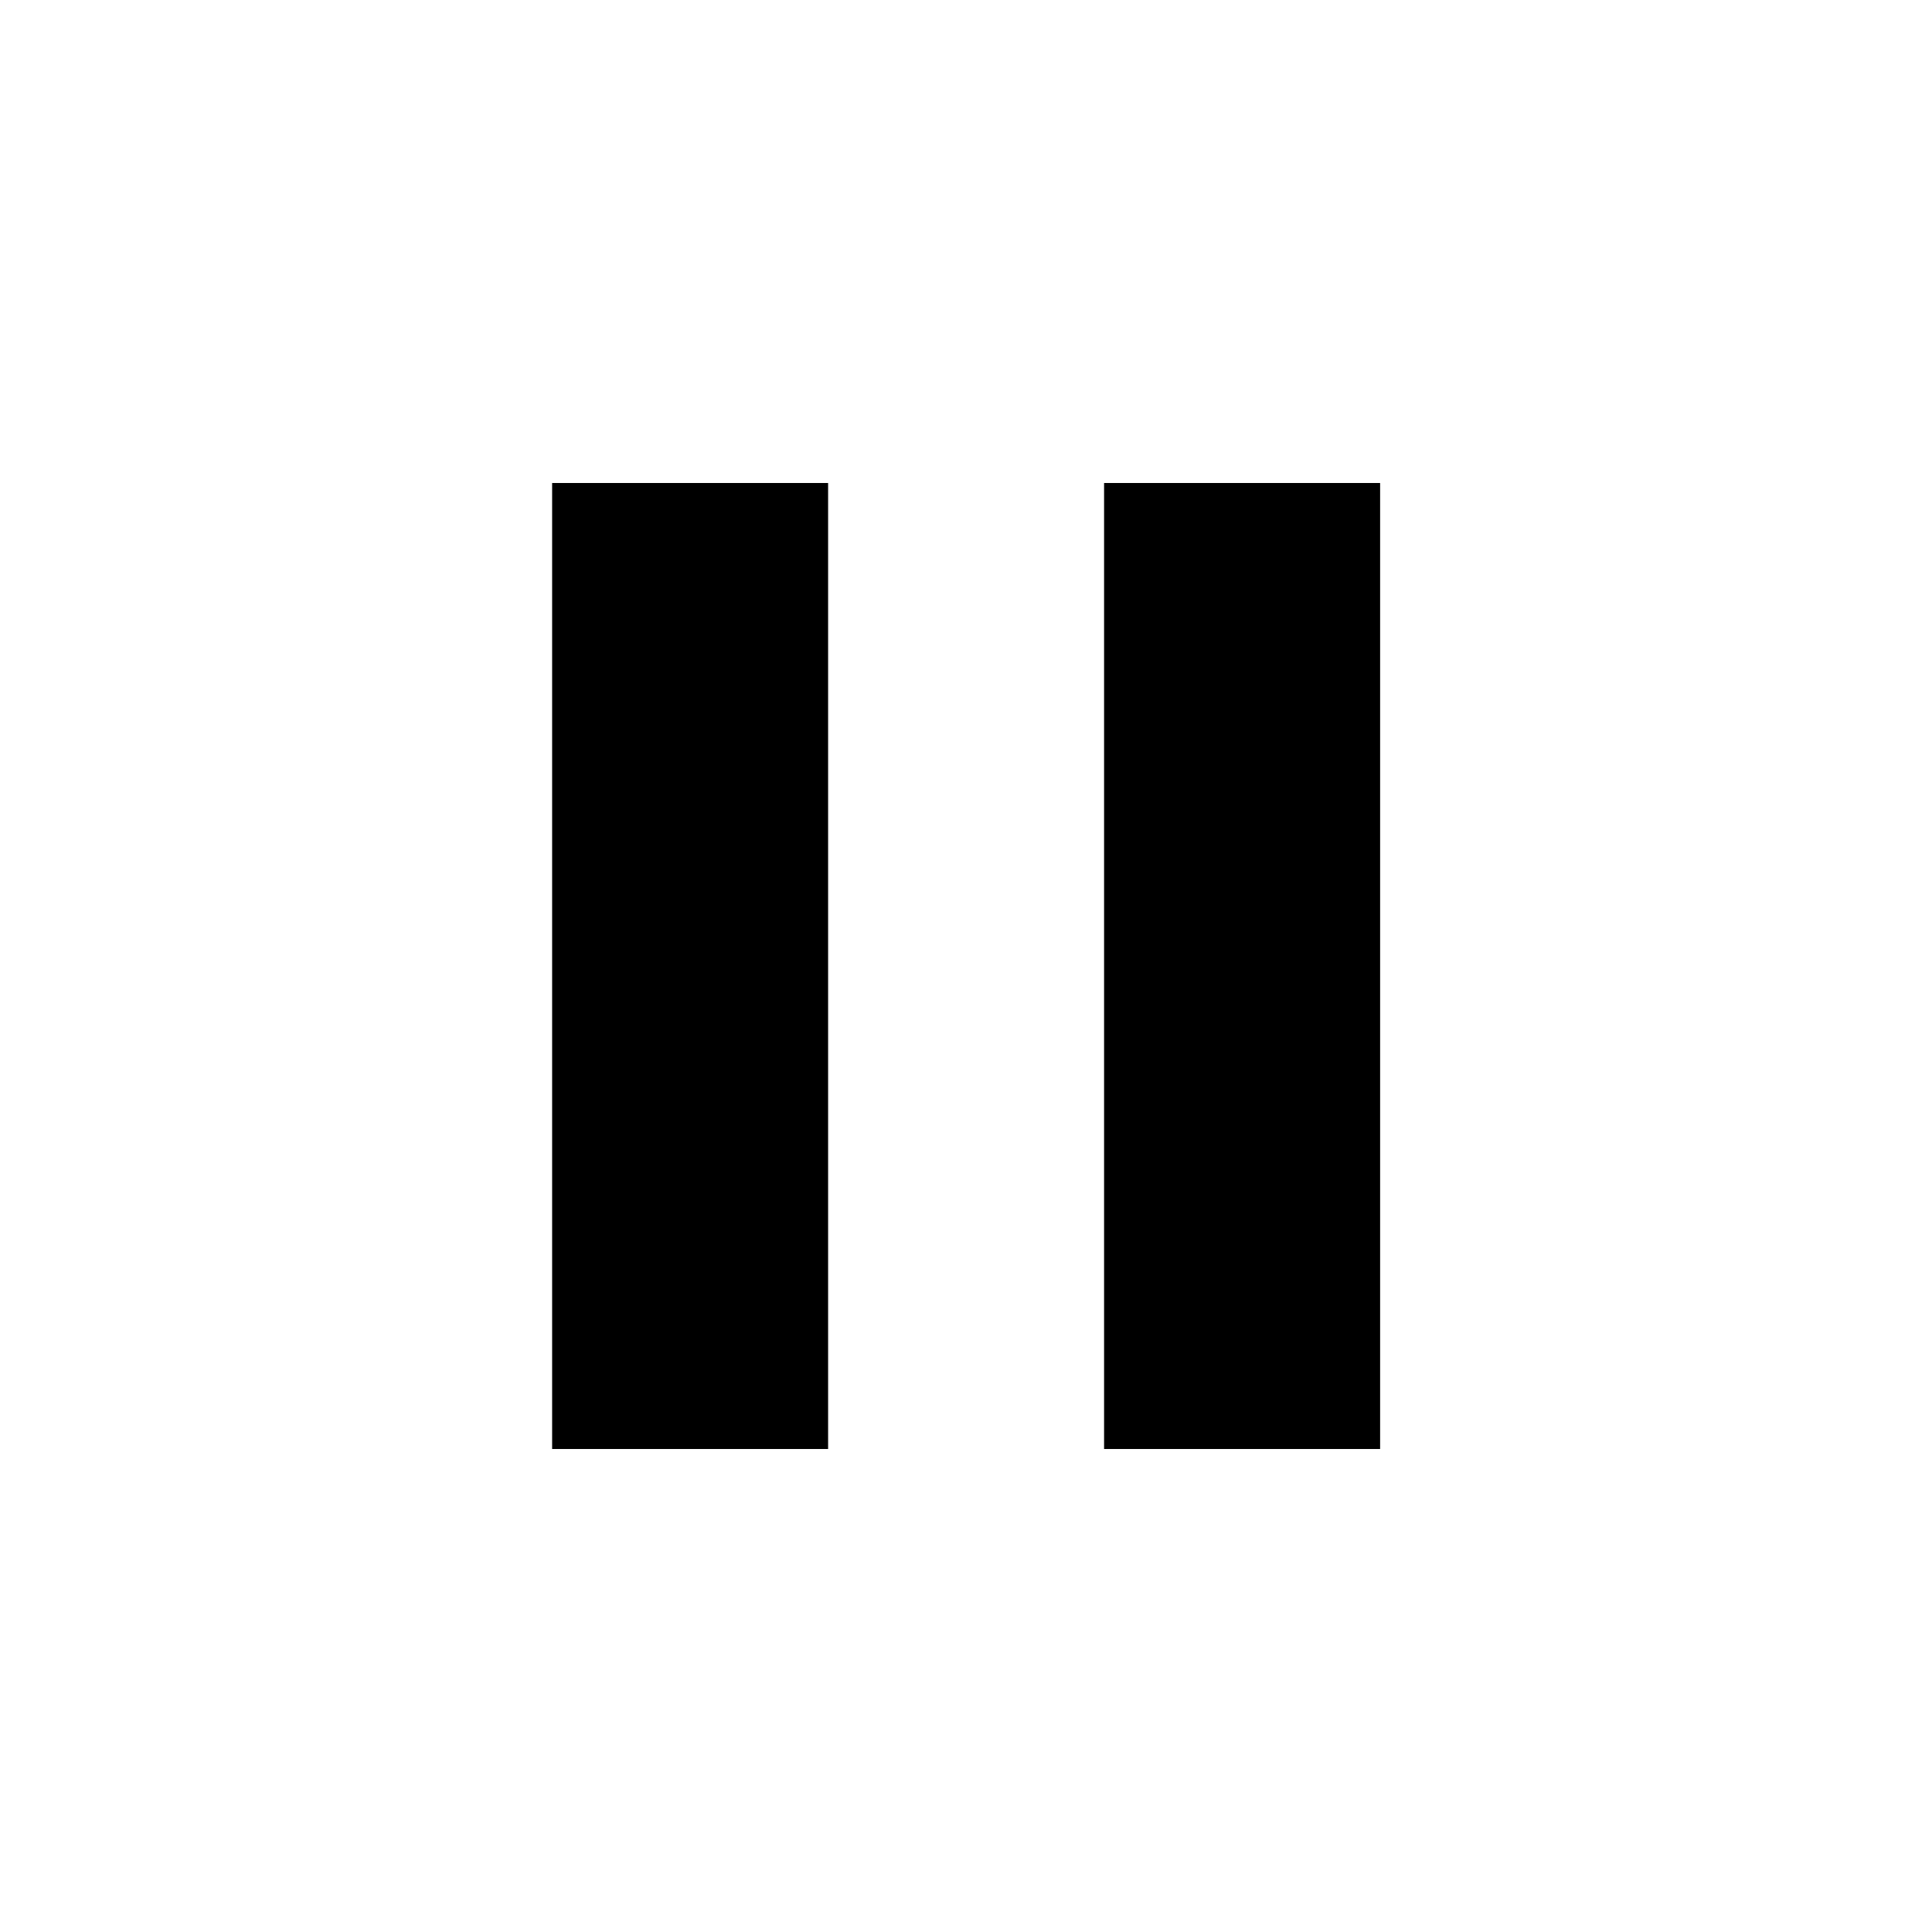
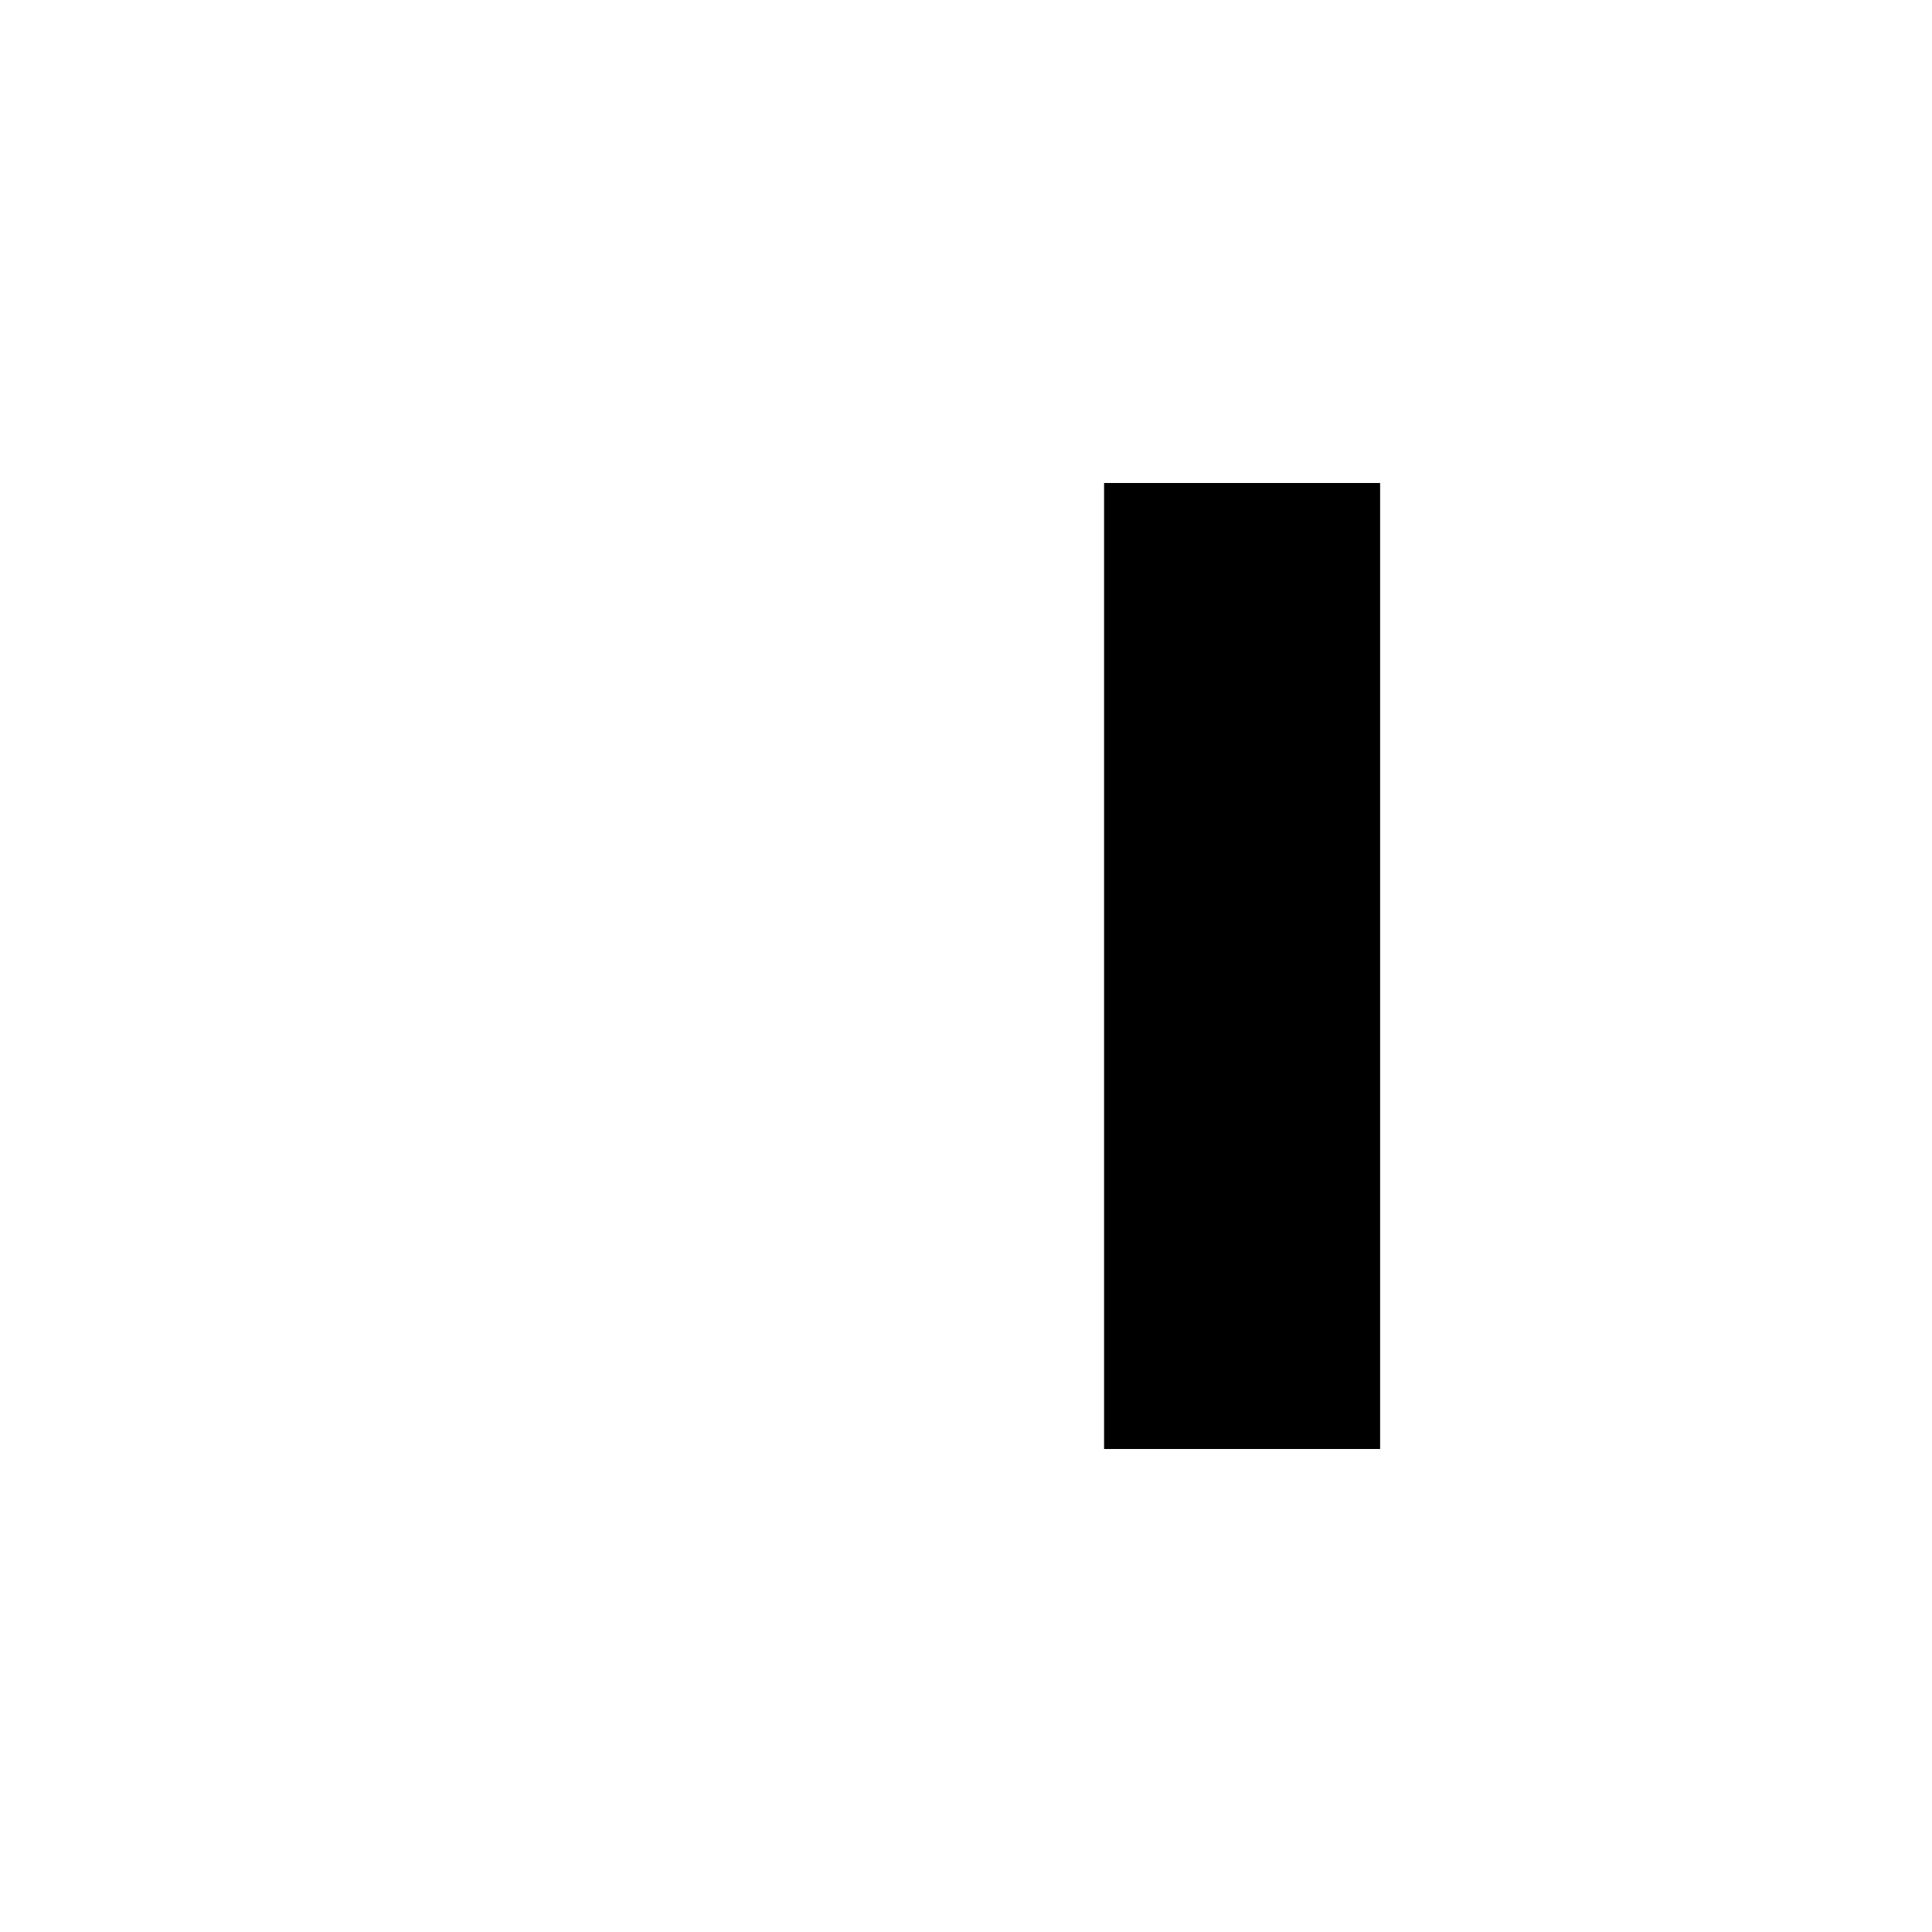
<svg xmlns="http://www.w3.org/2000/svg" width="32" height="32" viewBox="0 0 32 32" fill="none">
  <g id="Icon">
-     <path id="Vector" d="M18.287 24V8H22.859V24H18.287ZM9.145 24V8H13.716V24H9.145Z" fill="black" />
+     <path id="Vector" d="M18.287 24V8H22.859V24H18.287ZM9.145 24V8H13.716H9.145Z" fill="black" />
  </g>
</svg>